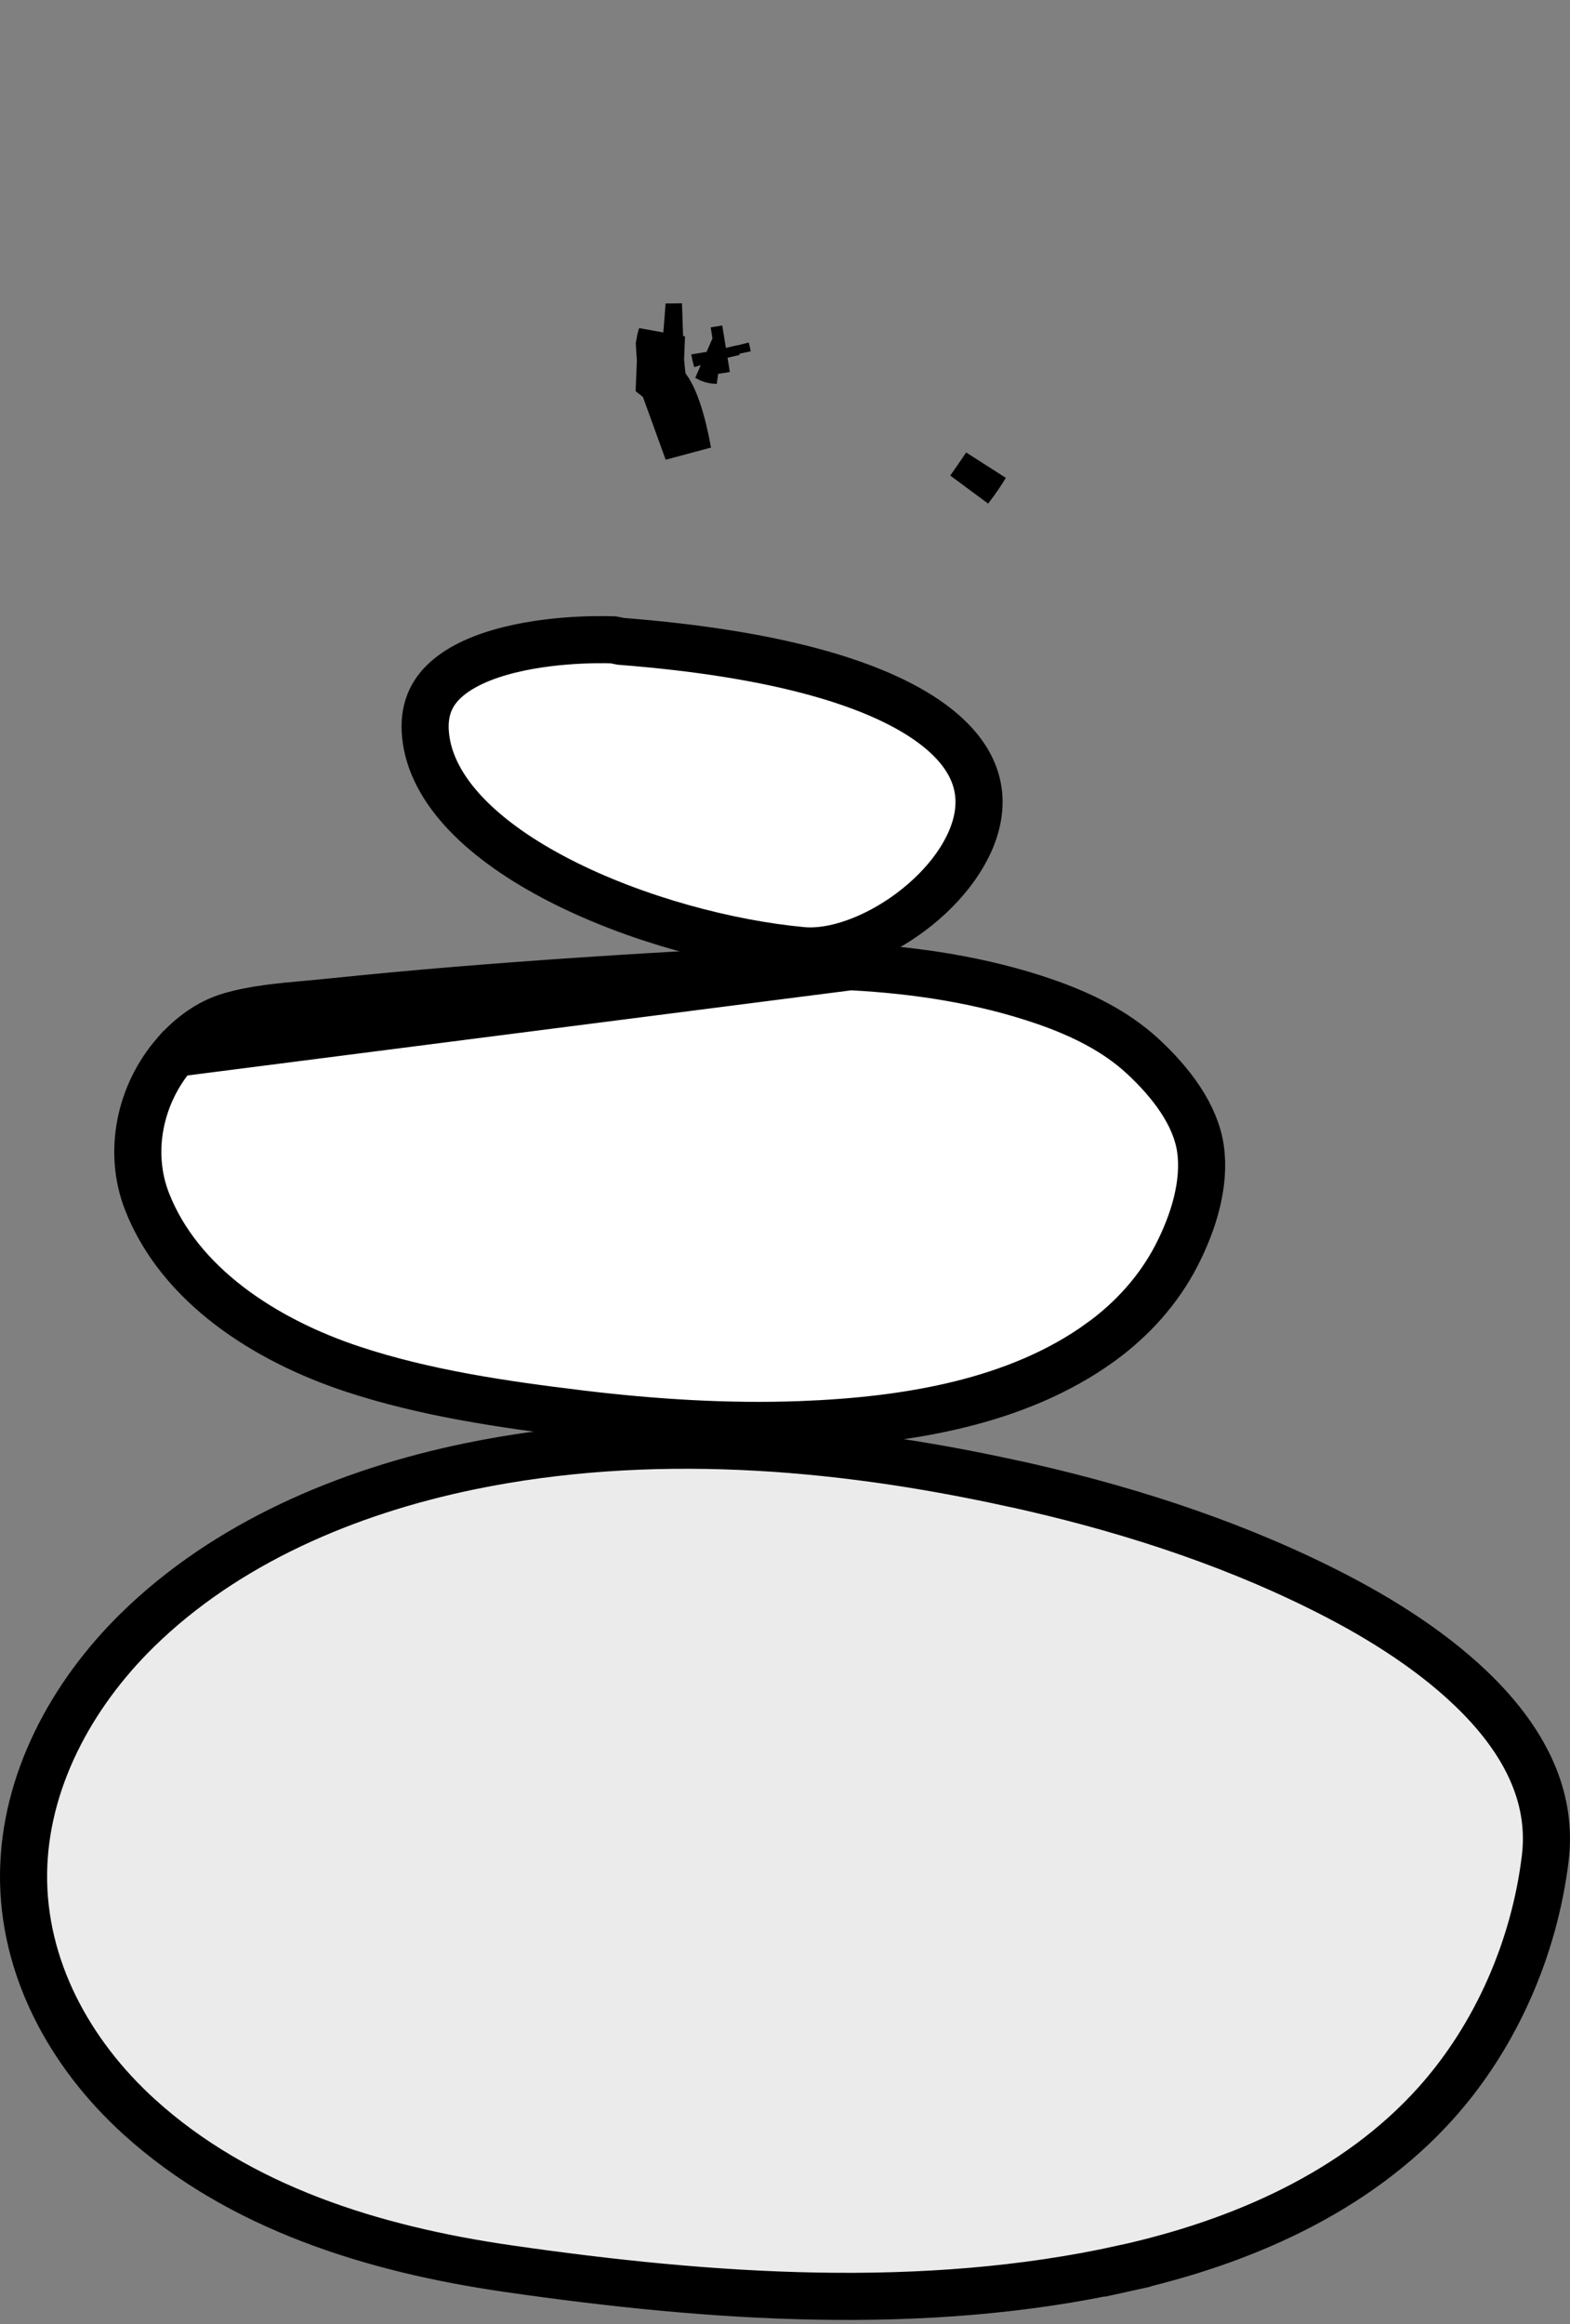
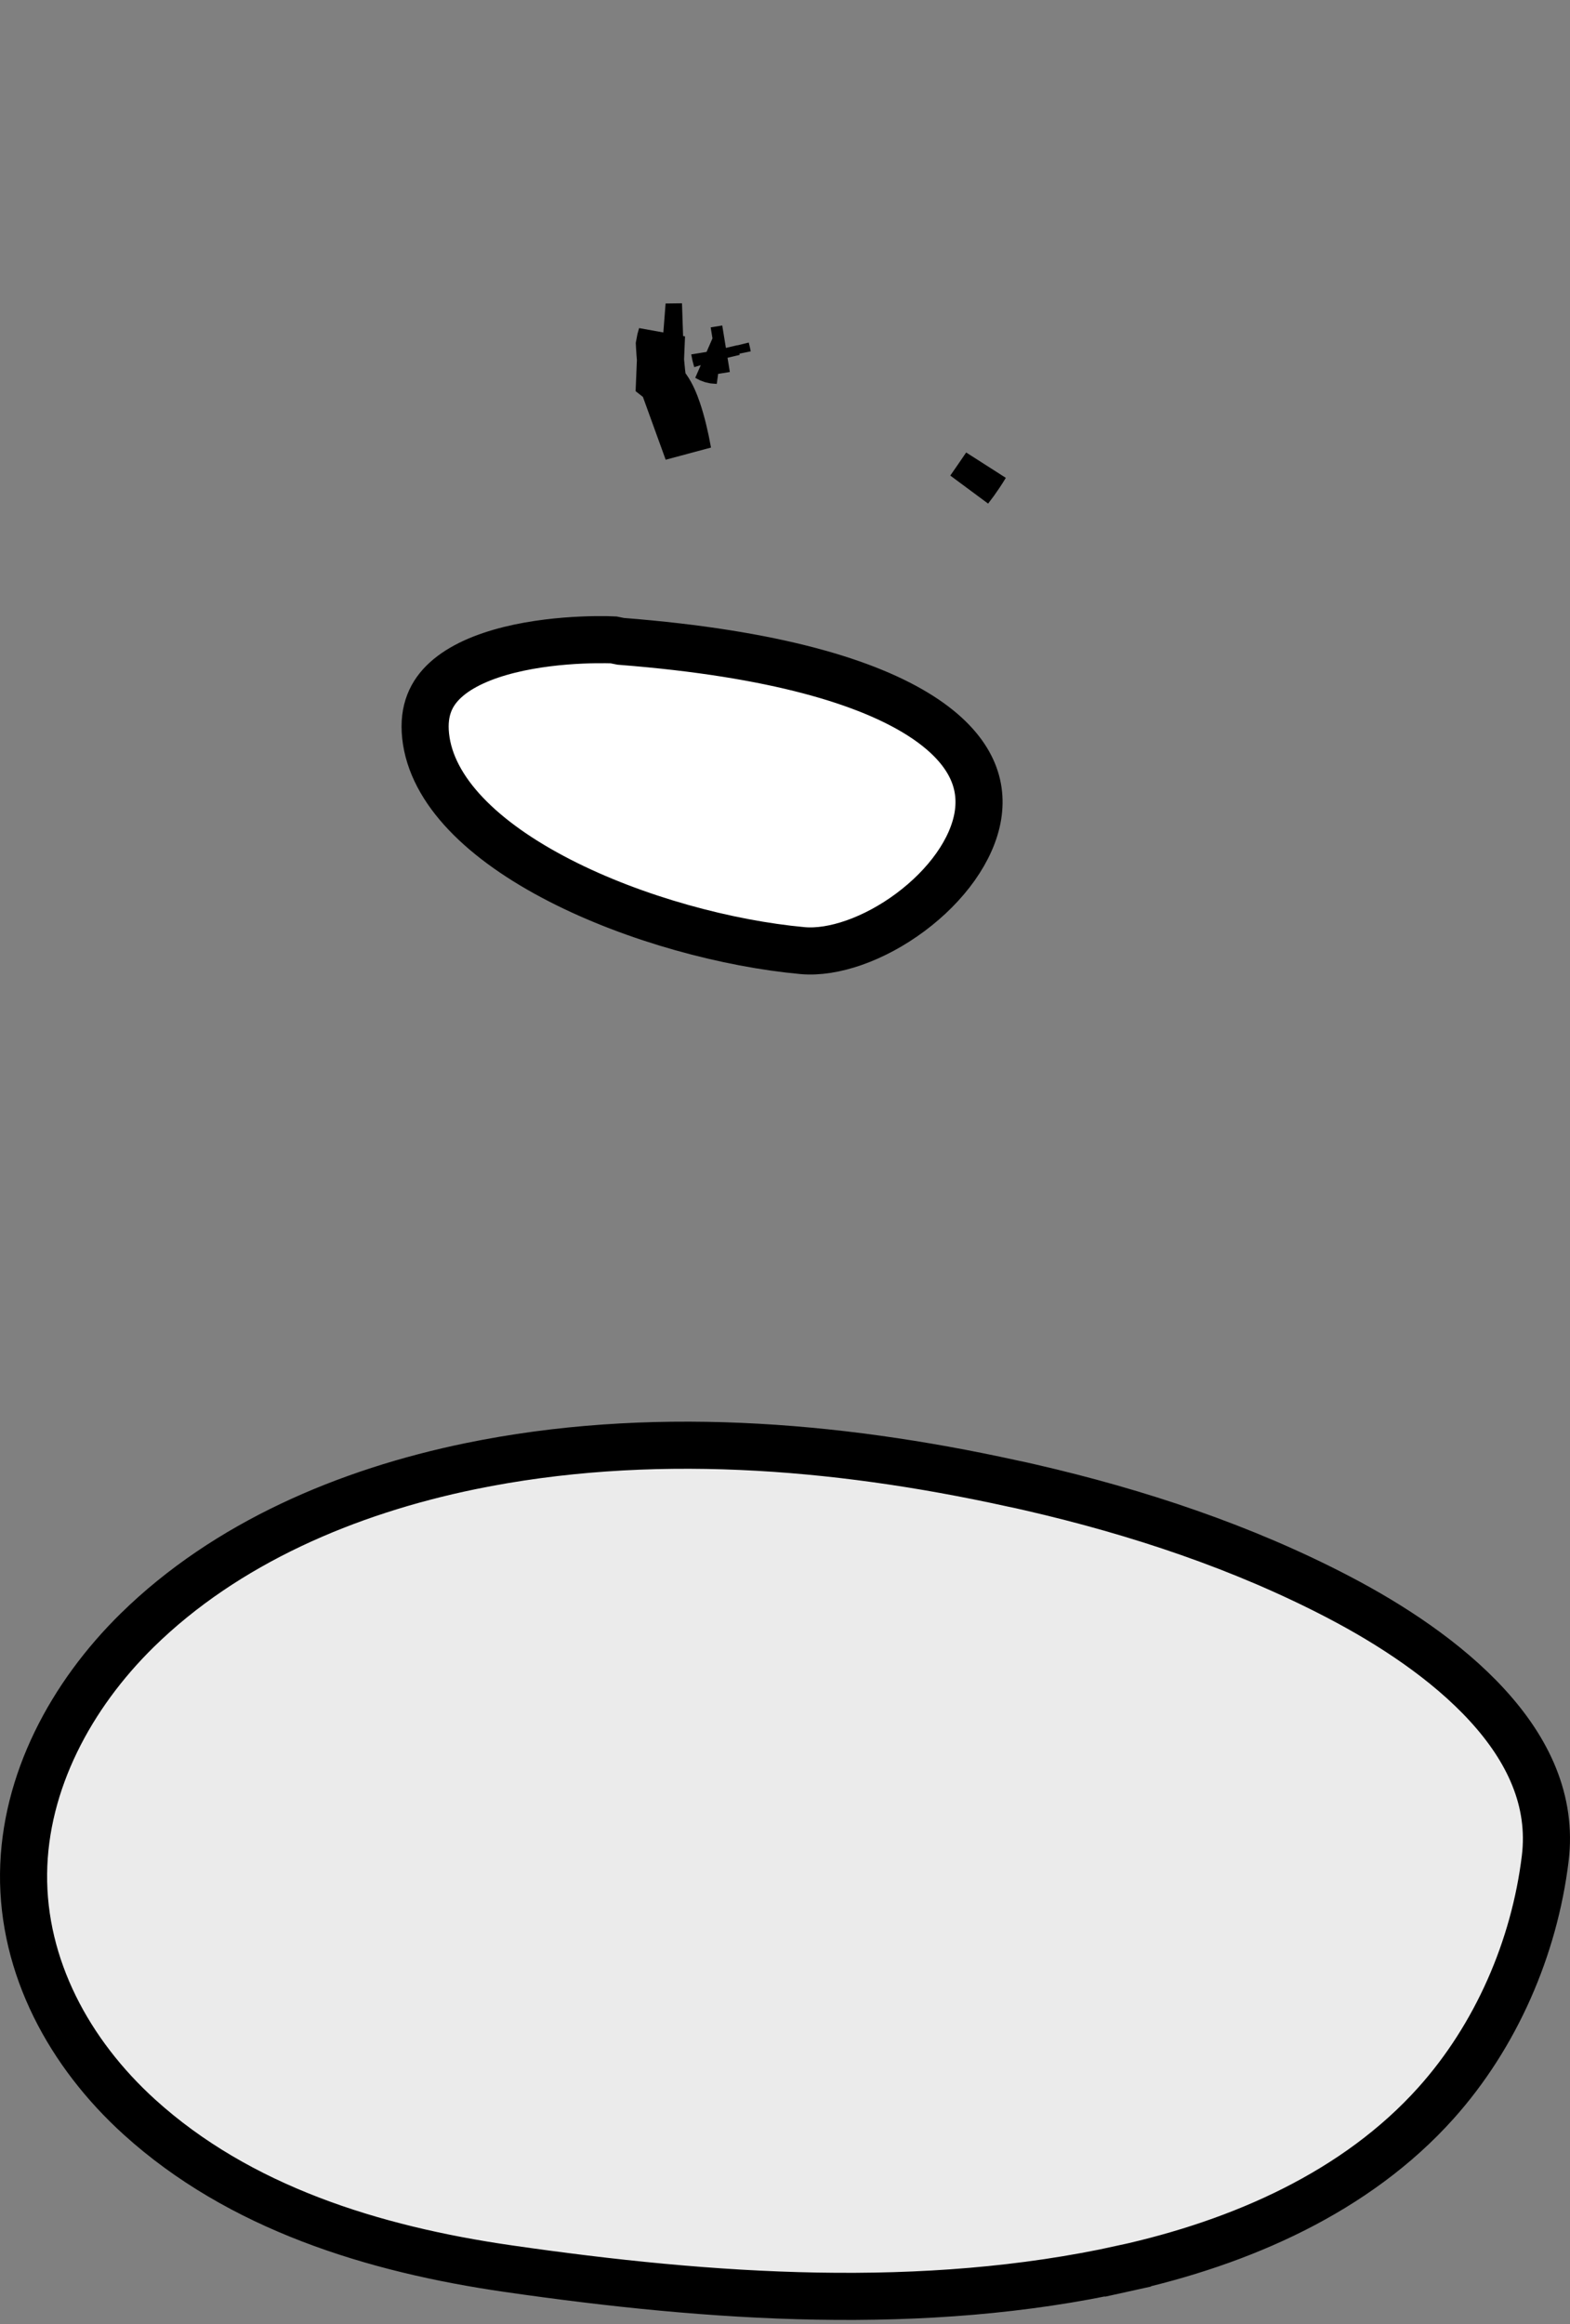
<svg xmlns="http://www.w3.org/2000/svg" width="100" height="148" viewBox="0 0 100 148" fill="none">
  <rect x="0" y="0" width="100" height="148" fill="#808080" stroke="none" />
  <path d="M45.508 22.329C45.508 22.329 45.508 22.329 45.508 22.329L45.756 22.289L46.244 22.209L45.508 22.329ZM45.508 22.329L45.756 22.289L46.244 22.209M45.508 22.329L46.244 22.209M45.508 22.329C45.541 22.531 45.591 22.738 45.654 22.947M45.508 22.329L45.654 22.947M46.244 22.209C46.28 22.341 46.313 22.489 46.343 22.65L46.244 22.209ZM45.654 22.947C45.648 22.947 45.642 22.947 45.636 22.947C45.423 22.944 45.226 22.88 45.068 22.783L45.654 22.947ZM42.224 24.39C42.106 23.476 42.04 22.628 42.004 21.994C42.002 21.97 42.001 21.946 42 21.922C42.034 21.713 42.079 21.525 42.133 21.36L42.015 24.204C42.093 24.265 42.162 24.327 42.224 24.39ZM42.224 24.39C42.342 24.508 42.431 24.625 42.495 24.716C42.782 25.122 42.998 25.649 43.162 26.134C43.415 26.88 43.639 27.808 43.81 28.766L42.224 24.39ZM62.406 30.247C62.205 30.549 61.987 30.851 61.755 31.148C62.111 30.641 62.453 30.14 62.78 29.659C62.664 29.852 62.539 30.048 62.406 30.247ZM42.578 20.825C42.509 20.826 42.448 20.827 42.394 20.827L42.612 20.861C42.82 20.85 43.095 20.834 43.458 20.814C43.075 20.819 42.79 20.822 42.578 20.825Z" fill="white" stroke="black" stroke-width="3" />
  <path d="M65.647 94.728L65.647 94.728C72.451 96.294 79.173 98.525 85.305 101.733C88.554 103.433 92.119 105.74 94.728 108.59C97.327 111.427 98.87 114.673 98.423 118.347C97.729 124.054 95.282 129.671 91.461 133.932C86.388 139.589 79.071 142.809 71.522 144.474L71.845 145.939L71.522 144.474C58.834 147.273 45.334 146.345 32.368 144.475C23.739 143.23 15.233 140.582 8.878 134.819C4.4 130.759 1.439 125.259 1.501 119.318L1.501 119.318C1.561 113.492 4.511 107.969 8.751 103.81L8.751 103.81C14.403 98.267 22.103 94.989 29.957 93.373C41.244 91.052 53.094 91.971 64.417 94.458L64.431 94.461L64.444 94.464C64.838 94.543 65.234 94.633 65.647 94.728ZM65.984 93.266L65.984 93.266L65.984 93.266Z" fill="#EBEBEB" stroke="black" stroke-width="3" />
-   <path d="M11.155 67.078L11.155 67.078C8.888 69.677 8.131 73.375 9.37 76.531L9.37 76.531C11.453 81.838 16.868 85.34 22.463 87.19C27.07 88.713 31.991 89.436 36.945 90.036C41.636 90.603 46.348 90.901 51.03 90.724C57.775 90.469 64.797 89.309 70.089 85.485L70.885 86.587L70.089 85.485C72.111 84.024 73.792 82.158 74.92 79.983C76.054 77.795 76.78 75.329 76.462 73.145C76.149 70.999 74.618 68.958 72.775 67.255C71.057 65.669 68.869 64.586 66.507 63.774C62.598 62.431 58.368 61.778 54.166 61.562L11.155 67.078ZM11.155 67.078C12.123 65.968 13.317 65.105 14.605 64.719L11.155 67.078ZM53.489 61.534C42.651 62.085 31.822 62.69 21.07 63.809C20.554 63.863 20.047 63.909 19.55 63.954C17.783 64.113 16.134 64.262 14.605 64.719L53.489 61.534ZM53.489 61.534C53.706 61.539 53.928 61.55 54.166 61.562L53.489 61.534Z" fill="white" stroke="black" stroke-width="3" />
-   <path d="M39.456 40.826L39.543 40.843L39.631 40.85C49.36 41.615 55.293 43.447 58.645 45.592C60.303 46.653 61.28 47.758 61.809 48.802C62.332 49.835 62.459 50.89 62.287 51.948C61.932 54.125 60.279 56.391 57.984 58.099C55.684 59.811 53.068 60.717 51.114 60.538C46.391 60.105 40.469 58.545 35.653 56.073C30.734 53.548 27.482 50.347 27.11 46.871L27.11 46.871C26.934 45.222 27.476 44.128 28.374 43.306C29.343 42.419 30.796 41.794 32.449 41.384C34.078 40.98 35.759 40.819 37.052 40.762C37.694 40.734 38.23 40.732 38.602 40.736C38.788 40.739 38.932 40.743 39.028 40.746C39.041 40.747 39.053 40.747 39.064 40.748L39.456 40.826Z" fill="white" stroke="black" stroke-width="3" />
+   <path d="M39.456 40.826L39.543 40.843L39.631 40.85C49.36 41.615 55.293 43.447 58.645 45.592C60.303 46.653 61.28 47.758 61.809 48.802C62.332 49.835 62.459 50.89 62.287 51.948C61.932 54.125 60.279 56.391 57.984 58.099C55.684 59.811 53.068 60.717 51.114 60.538C46.391 60.105 40.469 58.545 35.653 56.073C30.734 53.548 27.482 50.347 27.11 46.871L27.11 46.871C26.934 45.222 27.476 44.128 28.374 43.306C29.343 42.419 30.796 41.794 32.449 41.384C34.078 40.98 35.759 40.819 37.052 40.762C37.694 40.734 38.23 40.732 38.602 40.736C39.041 40.747 39.053 40.747 39.064 40.748L39.456 40.826Z" fill="white" stroke="black" stroke-width="3" />
</svg>